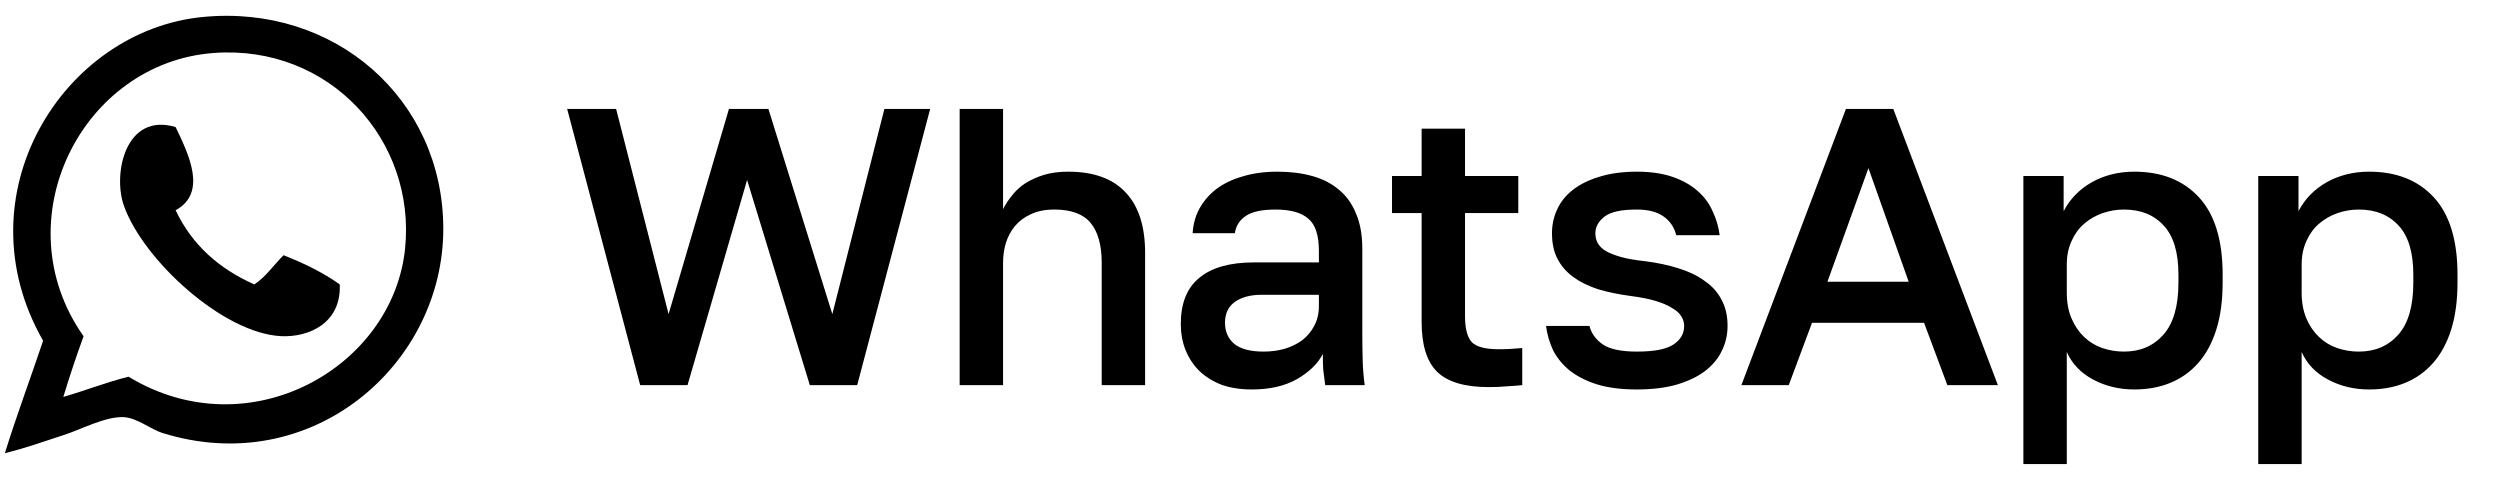
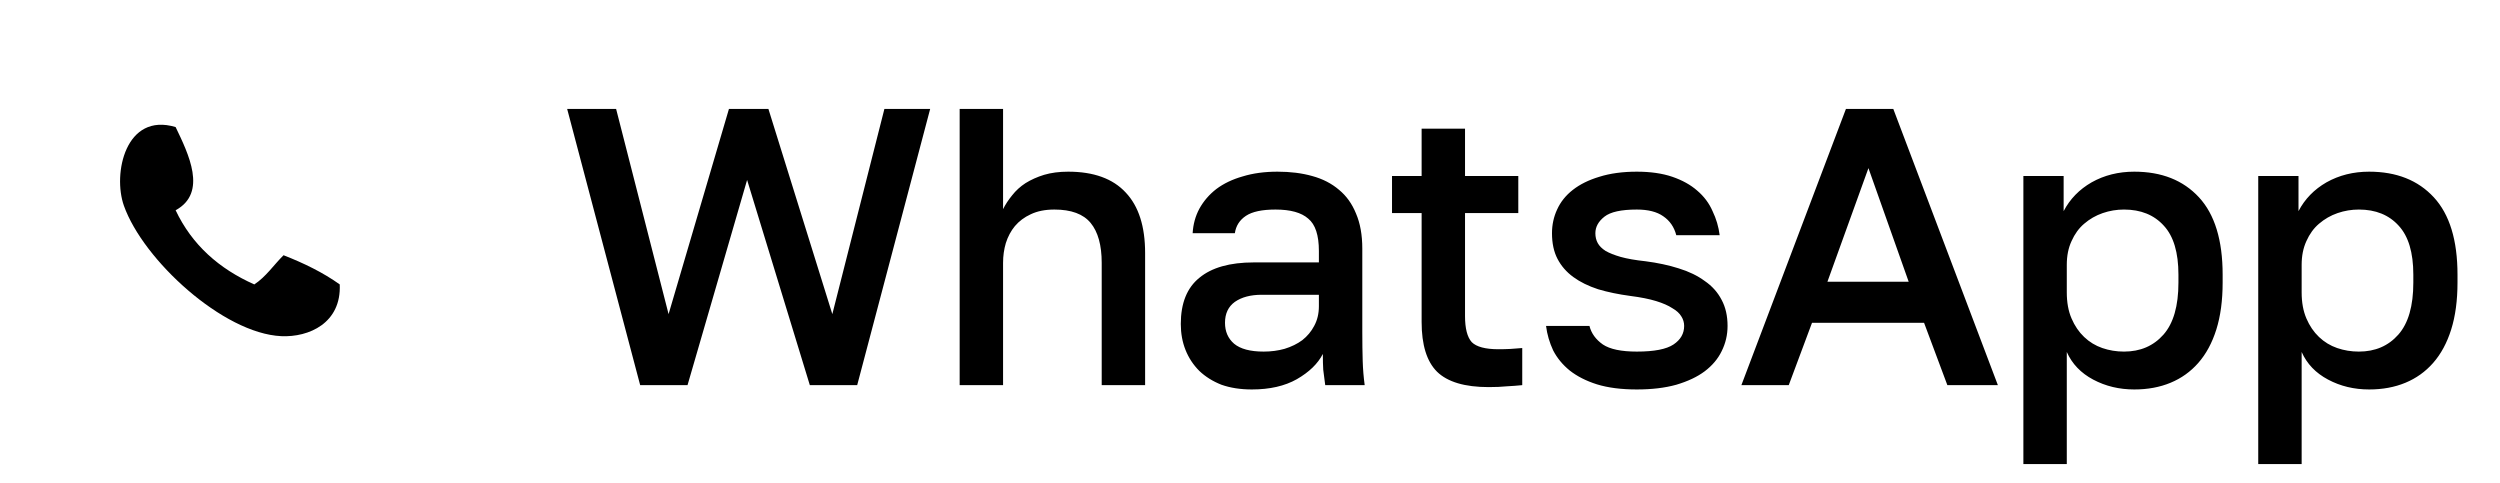
<svg xmlns="http://www.w3.org/2000/svg" width="88" height="17" viewBox="0 0 88 17" fill="none">
  <path d="M19.964 3.834H21.687L23.534 11.057L25.659 3.834H27.048L29.298 11.057L31.131 3.834H32.742L30.173 13.557H28.506L26.298 6.334L24.201 13.557H22.534L19.964 3.834ZM33.78 3.834H35.308V7.362C35.391 7.196 35.498 7.033 35.627 6.876C35.757 6.709 35.914 6.566 36.099 6.446C36.294 6.325 36.511 6.228 36.752 6.154C37.002 6.08 37.285 6.043 37.599 6.043C38.498 6.043 39.174 6.288 39.627 6.779C40.081 7.26 40.308 7.969 40.308 8.904V13.557H38.78V9.251C38.78 8.631 38.65 8.163 38.391 7.848C38.132 7.533 37.706 7.376 37.113 7.376C36.789 7.376 36.511 7.432 36.28 7.543C36.058 7.645 35.873 7.783 35.724 7.959C35.586 8.126 35.479 8.325 35.405 8.557C35.34 8.779 35.308 9.01 35.308 9.251V13.557H33.78V3.834ZM44.064 13.709C43.666 13.709 43.31 13.654 42.995 13.543C42.689 13.422 42.43 13.26 42.217 13.057C42.004 12.844 41.842 12.598 41.731 12.32C41.62 12.043 41.564 11.737 41.564 11.404C41.564 10.672 41.782 10.131 42.217 9.779C42.652 9.418 43.291 9.237 44.134 9.237H46.425V8.834C46.425 8.279 46.3 7.899 46.05 7.696C45.81 7.483 45.425 7.376 44.898 7.376C44.425 7.376 44.078 7.45 43.856 7.598C43.634 7.746 43.504 7.95 43.467 8.209H41.981C41.999 7.895 42.078 7.608 42.217 7.348C42.365 7.08 42.564 6.848 42.814 6.654C43.074 6.459 43.384 6.311 43.745 6.209C44.106 6.098 44.513 6.043 44.967 6.043C45.421 6.043 45.828 6.094 46.189 6.196C46.56 6.297 46.874 6.459 47.134 6.682C47.393 6.895 47.592 7.172 47.731 7.515C47.879 7.858 47.953 8.27 47.953 8.751V11.682C47.953 12.07 47.958 12.413 47.967 12.709C47.976 12.996 47.999 13.279 48.037 13.557H46.648C46.62 13.344 46.597 13.163 46.578 13.015C46.569 12.867 46.564 12.682 46.564 12.459C46.388 12.802 46.083 13.098 45.648 13.348C45.222 13.589 44.694 13.709 44.064 13.709ZM44.481 12.376C44.74 12.376 44.986 12.344 45.217 12.279C45.458 12.205 45.666 12.103 45.842 11.973C46.018 11.834 46.157 11.668 46.259 11.473C46.37 11.27 46.425 11.038 46.425 10.779V10.376H44.412C44.023 10.376 43.708 10.459 43.467 10.626C43.236 10.793 43.12 11.038 43.12 11.362C43.12 11.668 43.226 11.913 43.439 12.098C43.662 12.284 44.009 12.376 44.481 12.376ZM52.402 13.626C51.559 13.626 50.953 13.445 50.583 13.084C50.221 12.723 50.041 12.14 50.041 11.334V7.501H48.999V6.196H50.041V4.529H51.569V6.196H53.444V7.501H51.569V11.126C51.569 11.561 51.647 11.867 51.805 12.043C51.971 12.209 52.286 12.293 52.749 12.293C53.027 12.293 53.305 12.279 53.583 12.251V13.557C53.407 13.575 53.226 13.589 53.041 13.598C52.856 13.617 52.643 13.626 52.402 13.626ZM57.616 13.709C57.069 13.709 56.602 13.649 56.213 13.529C55.833 13.409 55.514 13.246 55.255 13.043C55.005 12.839 54.81 12.603 54.671 12.334C54.542 12.057 54.458 11.77 54.421 11.473H55.949C56.014 11.733 56.171 11.95 56.421 12.126C56.671 12.293 57.069 12.376 57.616 12.376C58.227 12.376 58.657 12.293 58.907 12.126C59.157 11.959 59.282 11.742 59.282 11.473C59.282 11.353 59.25 11.242 59.185 11.14C59.12 11.029 59.014 10.932 58.866 10.848C58.727 10.756 58.537 10.672 58.296 10.598C58.056 10.524 57.755 10.464 57.394 10.418C56.977 10.362 56.597 10.284 56.255 10.182C55.912 10.07 55.62 9.927 55.38 9.751C55.139 9.575 54.954 9.362 54.824 9.112C54.694 8.862 54.63 8.561 54.63 8.209C54.63 7.913 54.69 7.635 54.81 7.376C54.931 7.108 55.116 6.876 55.366 6.682C55.616 6.487 55.926 6.334 56.296 6.223C56.676 6.103 57.116 6.043 57.616 6.043C58.097 6.043 58.514 6.103 58.866 6.223C59.218 6.344 59.509 6.506 59.741 6.709C59.981 6.913 60.162 7.154 60.282 7.432C60.412 7.7 60.495 7.983 60.532 8.279H59.005C58.931 7.992 58.778 7.77 58.546 7.612C58.324 7.455 58.014 7.376 57.616 7.376C57.069 7.376 56.69 7.459 56.477 7.626C56.264 7.793 56.157 7.987 56.157 8.209C56.157 8.339 56.185 8.455 56.241 8.557C56.296 8.658 56.389 8.751 56.519 8.834C56.648 8.908 56.824 8.978 57.046 9.043C57.278 9.108 57.569 9.158 57.921 9.196C58.347 9.251 58.736 9.334 59.088 9.446C59.449 9.557 59.755 9.705 60.005 9.89C60.264 10.066 60.463 10.288 60.602 10.557C60.741 10.816 60.81 11.121 60.81 11.473C60.81 11.788 60.741 12.084 60.602 12.362C60.472 12.631 60.273 12.867 60.005 13.07C59.745 13.265 59.412 13.422 59.005 13.543C58.606 13.654 58.144 13.709 57.616 13.709ZM67.727 11.362H63.783L62.964 13.557H61.297L64.977 3.834H66.644L70.325 13.557H68.547L67.727 11.362ZM64.325 9.918H67.186L65.769 5.918L64.325 9.918ZM71.223 6.196H72.64V7.432C72.862 7.006 73.191 6.668 73.626 6.418C74.07 6.168 74.57 6.043 75.126 6.043C76.089 6.043 76.848 6.344 77.404 6.946C77.959 7.547 78.237 8.455 78.237 9.668V9.946C78.237 10.575 78.163 11.126 78.015 11.598C77.867 12.07 77.654 12.464 77.376 12.779C77.107 13.084 76.783 13.316 76.404 13.473C76.024 13.631 75.598 13.709 75.126 13.709C74.598 13.709 74.117 13.594 73.681 13.362C73.246 13.131 72.936 12.807 72.751 12.39V16.334H71.223V6.196ZM74.765 12.376C75.339 12.376 75.802 12.177 76.154 11.779C76.505 11.381 76.681 10.77 76.681 9.946V9.668C76.681 8.89 76.51 8.316 76.168 7.946C75.825 7.566 75.357 7.376 74.765 7.376C74.505 7.376 74.255 7.418 74.015 7.501C73.774 7.584 73.556 7.709 73.362 7.876C73.177 8.033 73.029 8.237 72.918 8.487C72.806 8.728 72.751 9.006 72.751 9.321V10.293C72.751 10.645 72.806 10.95 72.918 11.209C73.029 11.469 73.177 11.686 73.362 11.862C73.547 12.038 73.76 12.168 74.001 12.251C74.242 12.334 74.496 12.376 74.765 12.376ZM79.49 6.196H80.907V7.432C81.129 7.006 81.458 6.668 81.893 6.418C82.338 6.168 82.838 6.043 83.393 6.043C84.356 6.043 85.115 6.344 85.671 6.946C86.226 7.547 86.504 8.455 86.504 9.668V9.946C86.504 10.575 86.43 11.126 86.282 11.598C86.134 12.07 85.921 12.464 85.643 12.779C85.374 13.084 85.05 13.316 84.671 13.473C84.291 13.631 83.865 13.709 83.393 13.709C82.865 13.709 82.384 13.594 81.949 13.362C81.513 13.131 81.203 12.807 81.018 12.39V16.334H79.49V6.196ZM83.032 12.376C83.606 12.376 84.069 12.177 84.421 11.779C84.773 11.381 84.949 10.77 84.949 9.946V9.668C84.949 8.89 84.777 8.316 84.435 7.946C84.092 7.566 83.624 7.376 83.032 7.376C82.773 7.376 82.523 7.418 82.282 7.501C82.041 7.584 81.824 7.709 81.629 7.876C81.444 8.033 81.296 8.237 81.185 8.487C81.074 8.728 81.018 9.006 81.018 9.321V10.293C81.018 10.645 81.074 10.95 81.185 11.209C81.296 11.469 81.444 11.686 81.629 11.862C81.814 12.038 82.027 12.168 82.268 12.251C82.509 12.334 82.763 12.376 83.032 12.376Z" fill="black" />
-   <path fill-rule="evenodd" clip-rule="evenodd" d="M0.172 15.951C0.59 14.601 1.074 13.318 1.517 11.994C-1.419 6.859 2.215 1.078 7.136 0.598C11.783 0.144 15.592 3.482 15.604 8.037C15.616 12.843 10.955 16.879 5.712 15.239C5.316 15.115 4.827 14.712 4.366 14.684C3.723 14.647 2.879 15.109 2.229 15.318C1.517 15.547 0.898 15.776 0.172 15.951ZM4.524 13.26C8.759 15.83 13.829 12.947 14.259 8.749C14.648 4.949 11.613 1.567 7.532 1.864C2.872 2.203 0.073 7.765 2.942 11.836C2.688 12.531 2.45 13.243 2.229 13.972C3.007 13.747 3.723 13.461 4.524 13.26Z" fill="black" />
  <path fill-rule="evenodd" clip-rule="evenodd" d="M6.182 4.473C6.628 5.404 7.317 6.782 6.182 7.401C6.758 8.619 7.711 9.46 8.952 10.012C9.365 9.739 9.636 9.325 9.981 8.984C10.701 9.266 11.375 9.594 11.959 10.012C12.019 11.374 10.872 11.877 9.902 11.833C7.855 11.739 5.041 9.152 4.362 7.243C3.959 6.11 4.423 3.943 6.182 4.473Z" fill="black" />
</svg>